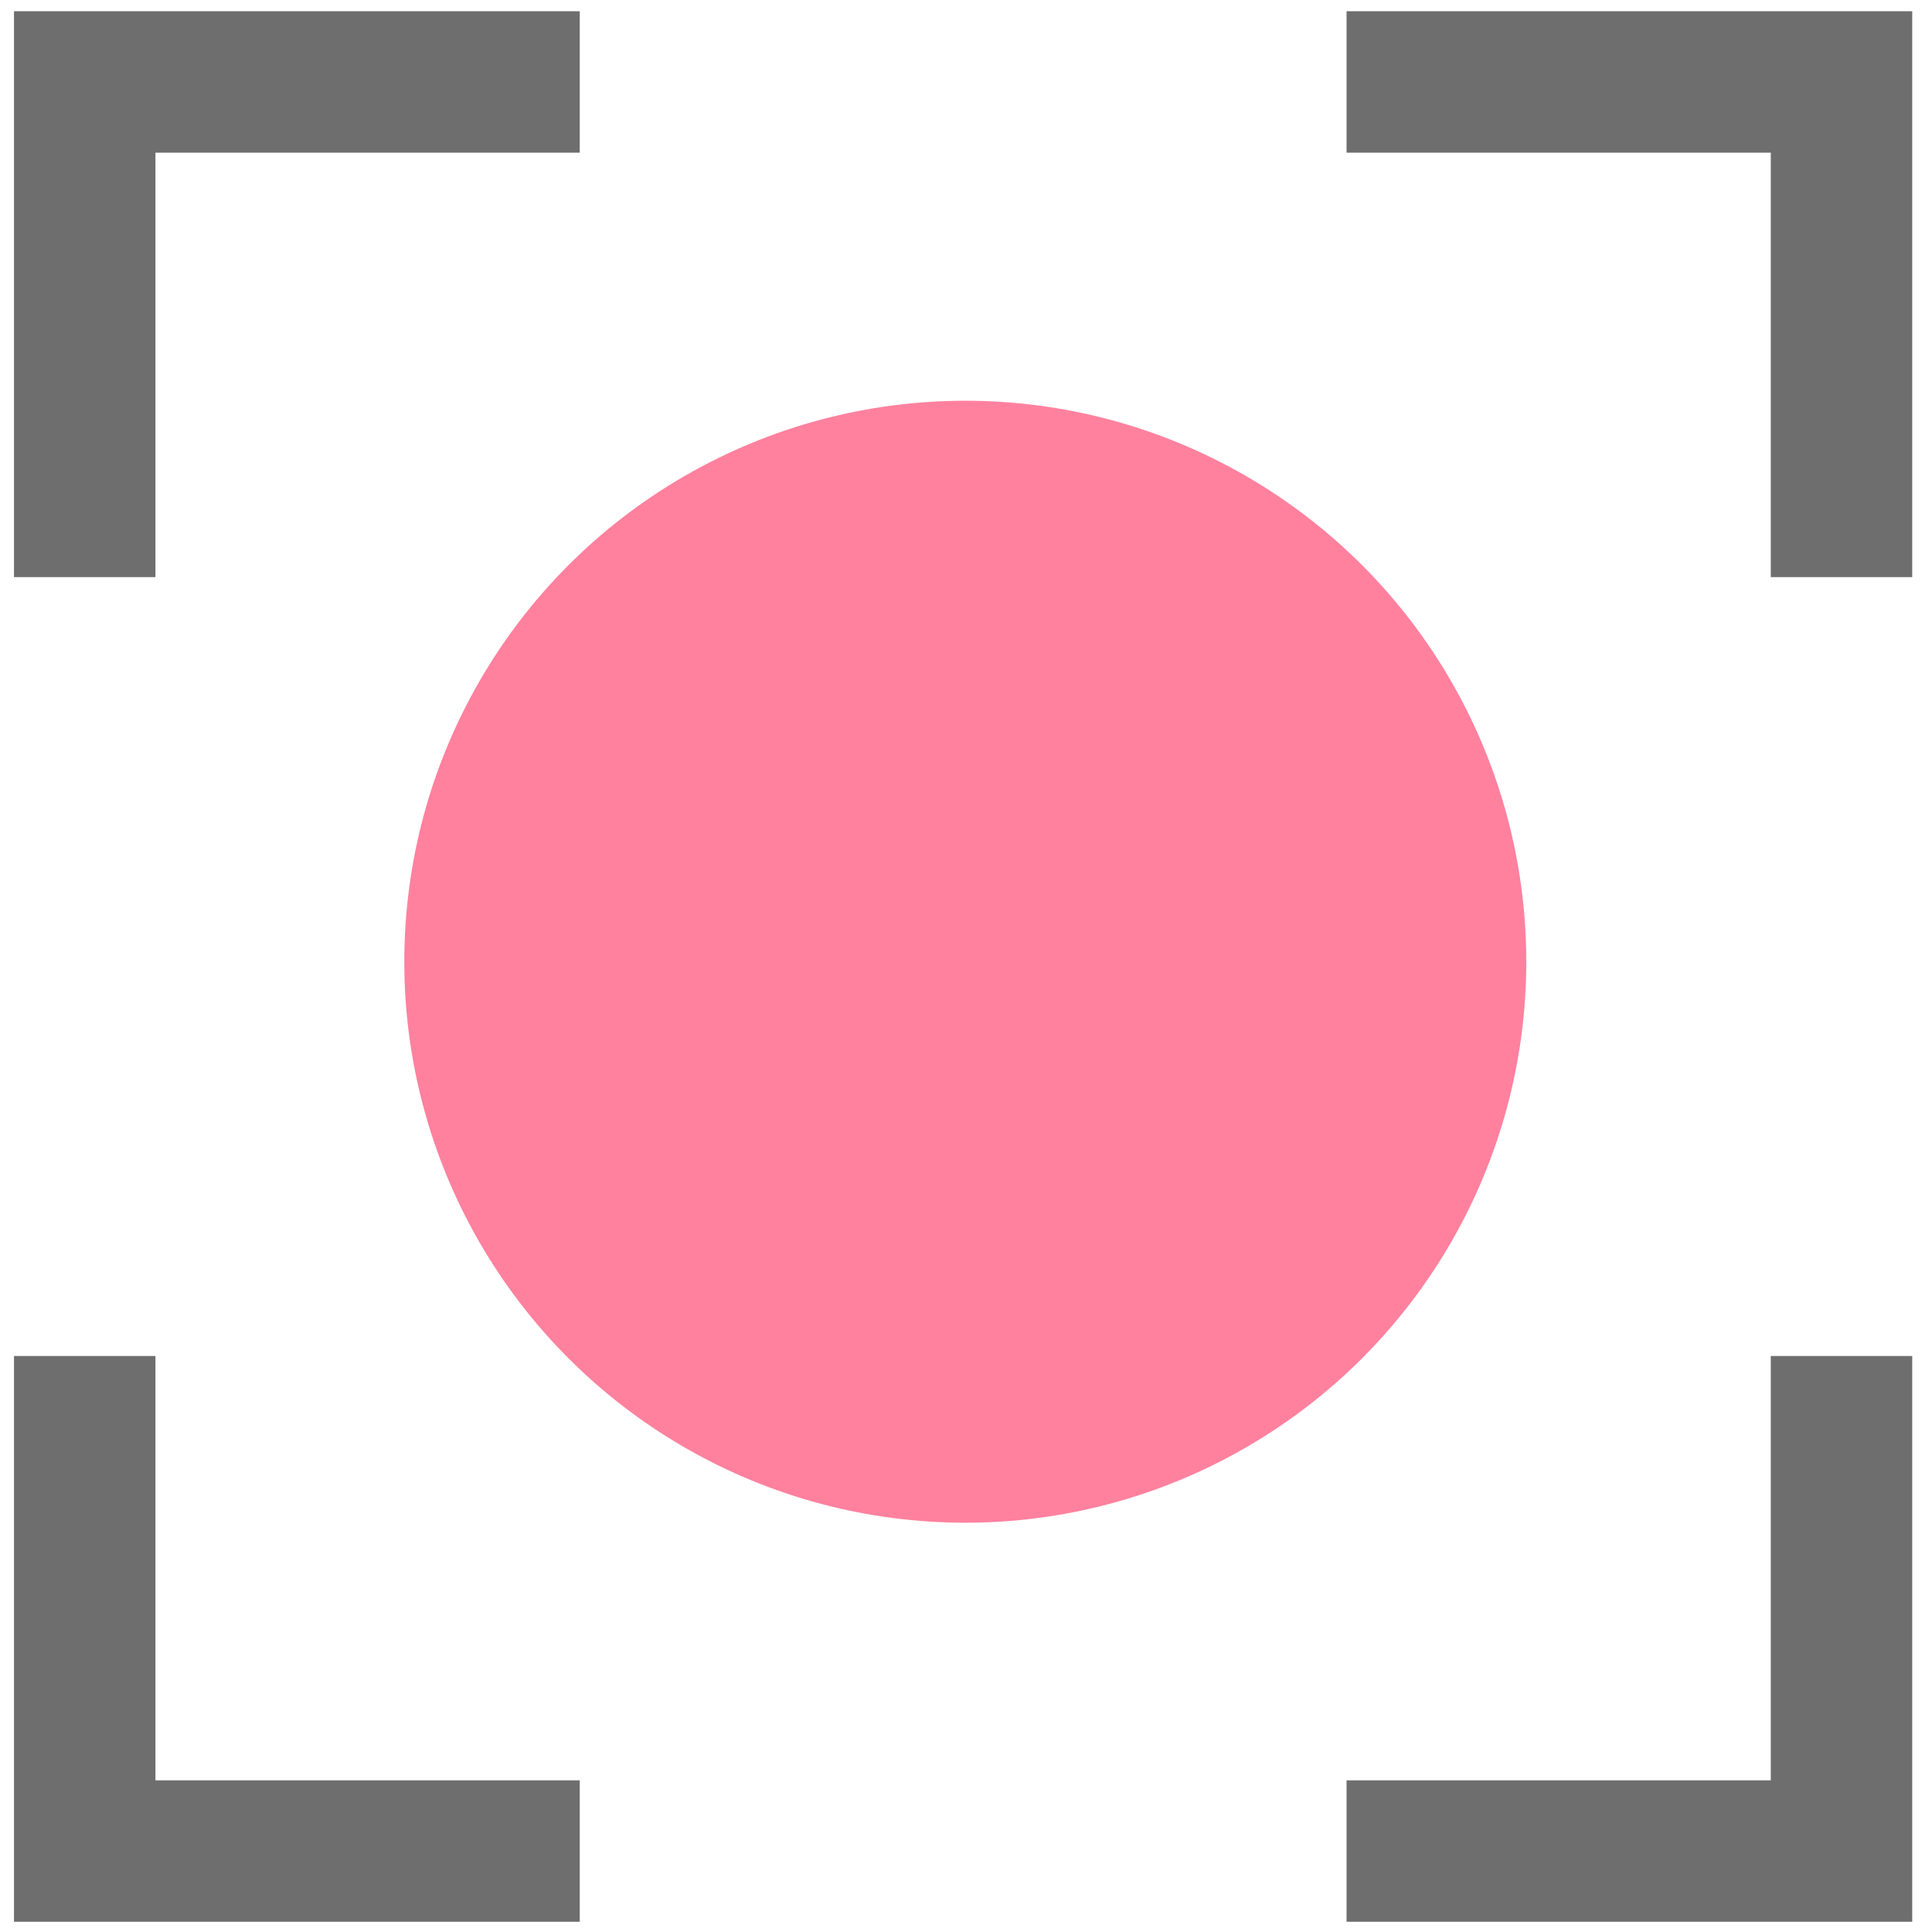
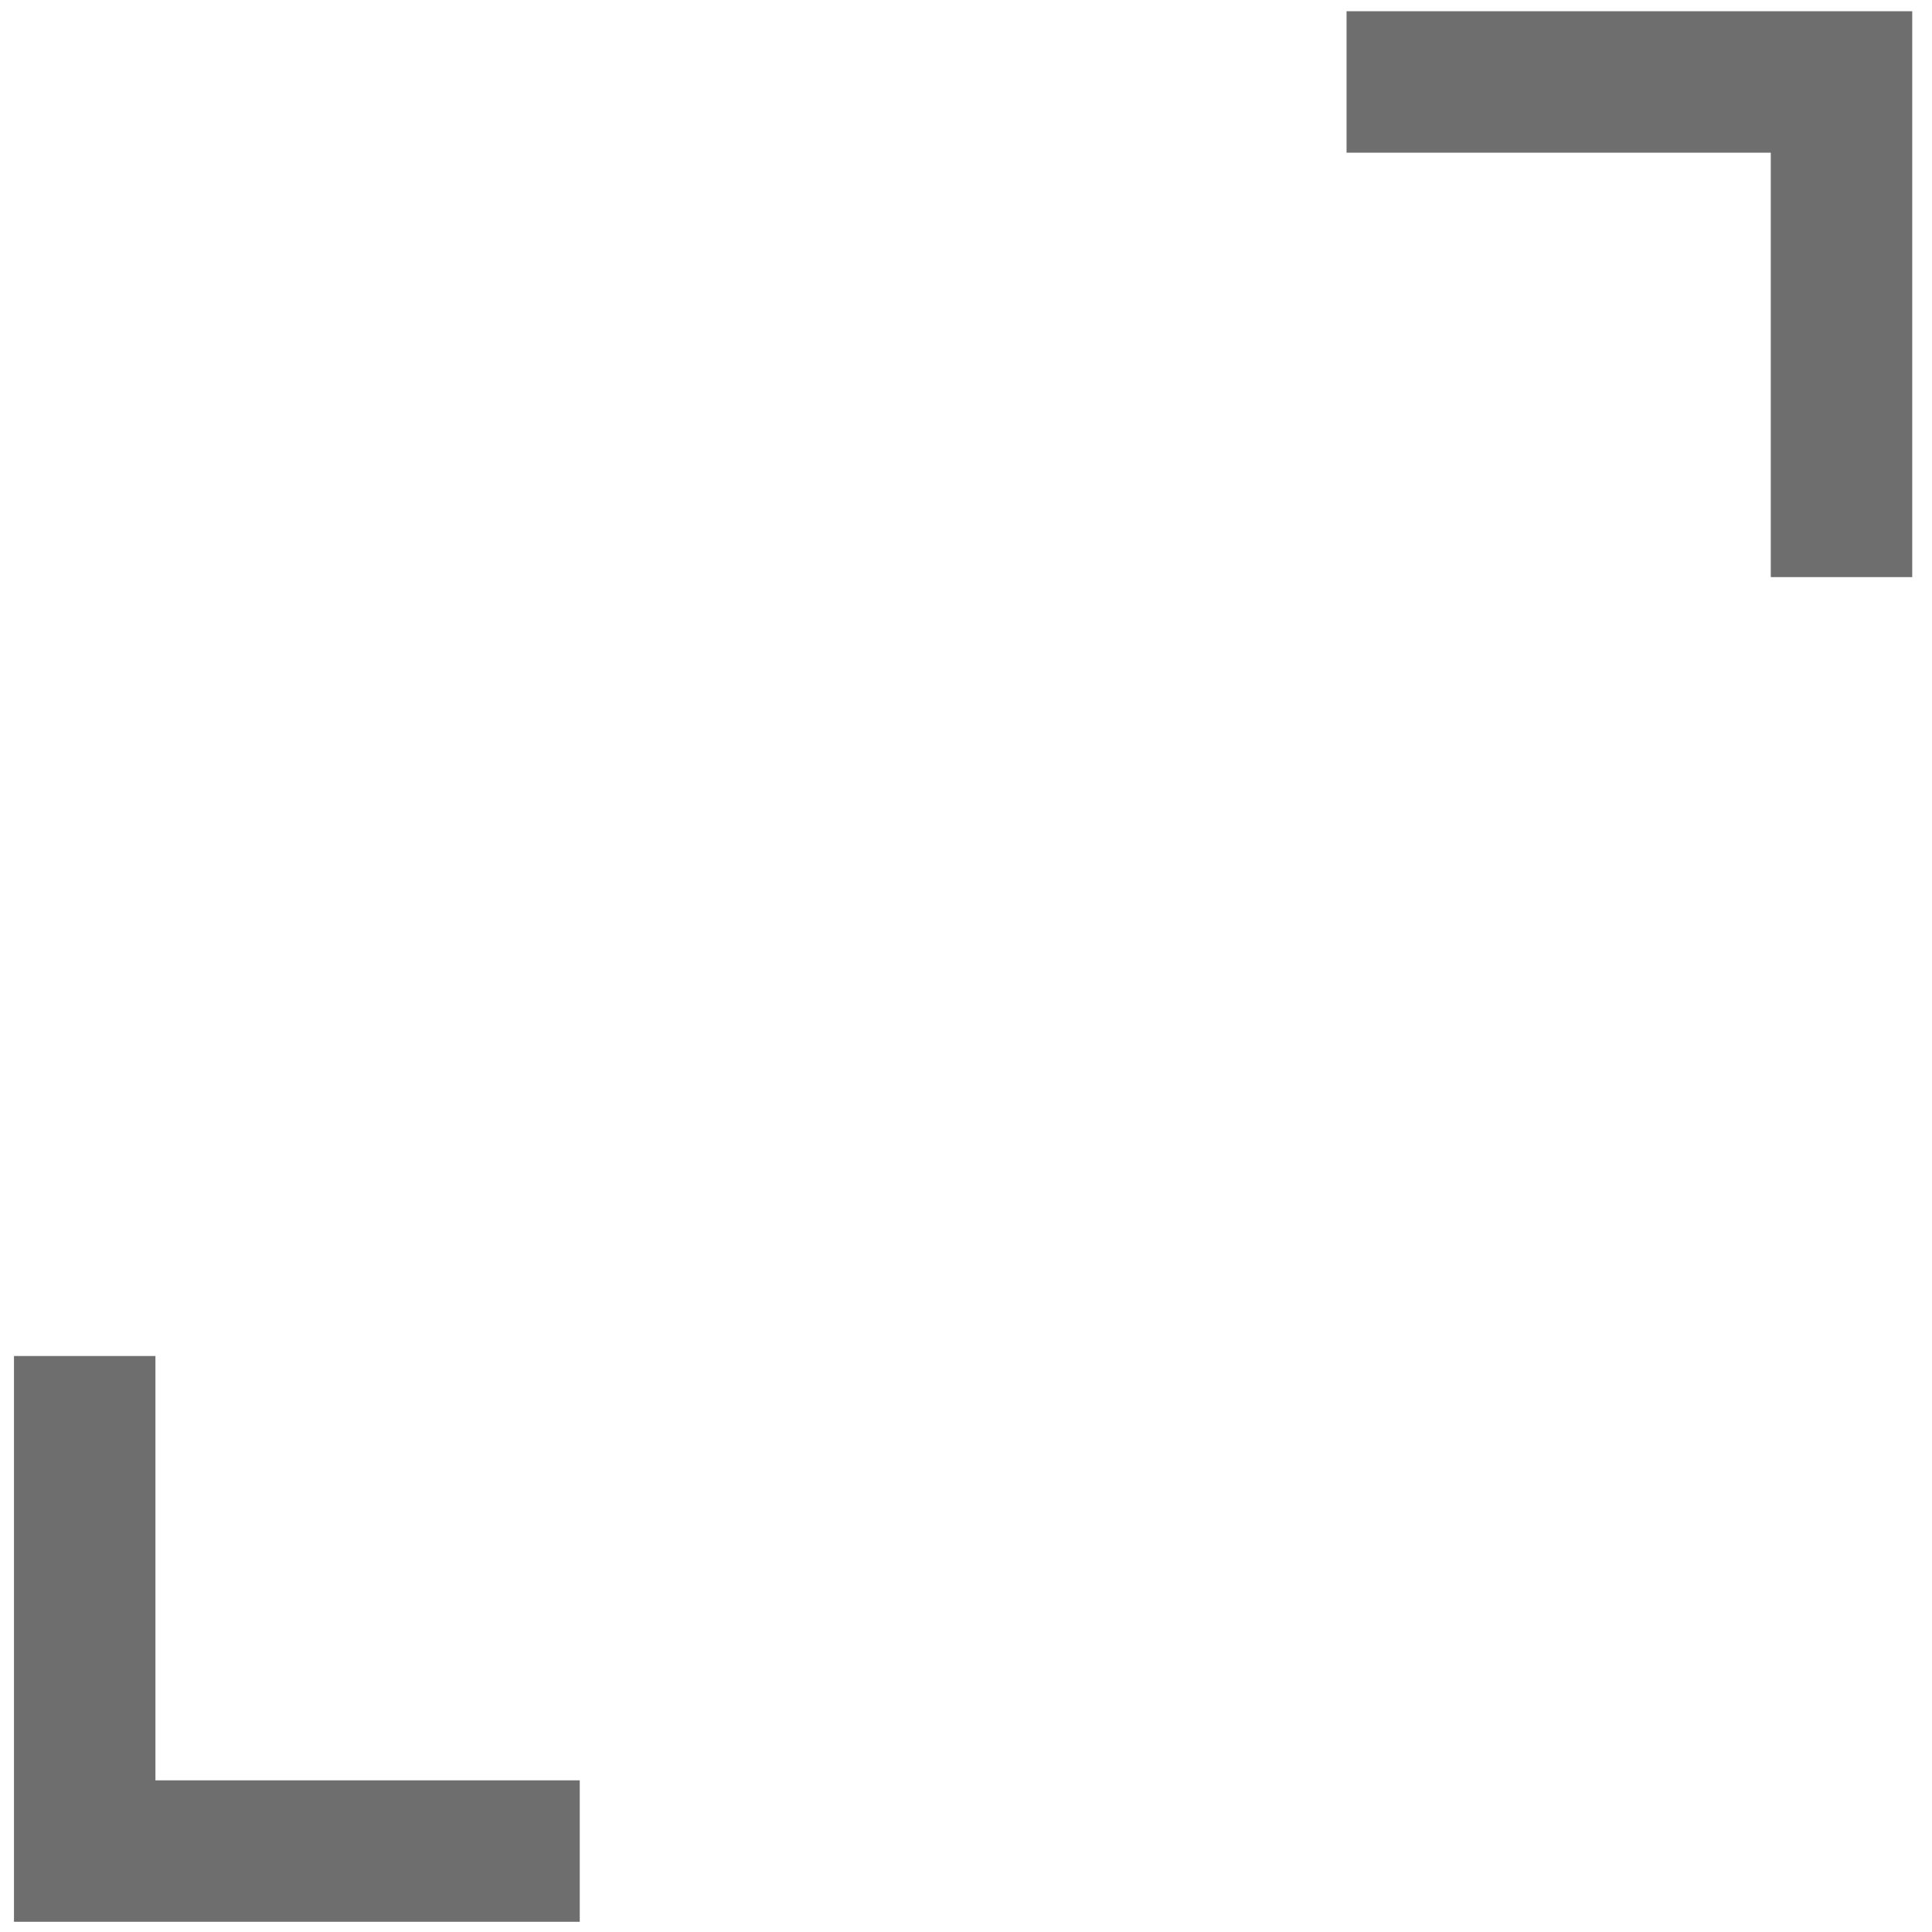
<svg xmlns="http://www.w3.org/2000/svg" width="19" height="19" fill="none">
  <path stroke="#6E6E6E" stroke-linecap="square" stroke-width="1.391" d="M.833 14.031v4.173h4.173M18.11 4.98V.806h-4.172" />
-   <circle cx="9.493" cy="9.458" r="5.517" fill="#FF819E" />
-   <path stroke="#6E6E6E" stroke-linecap="square" stroke-width="1.391" d="M18.11 14.031v4.173h-4.172M.833 4.98V.806h4.173" />
</svg>